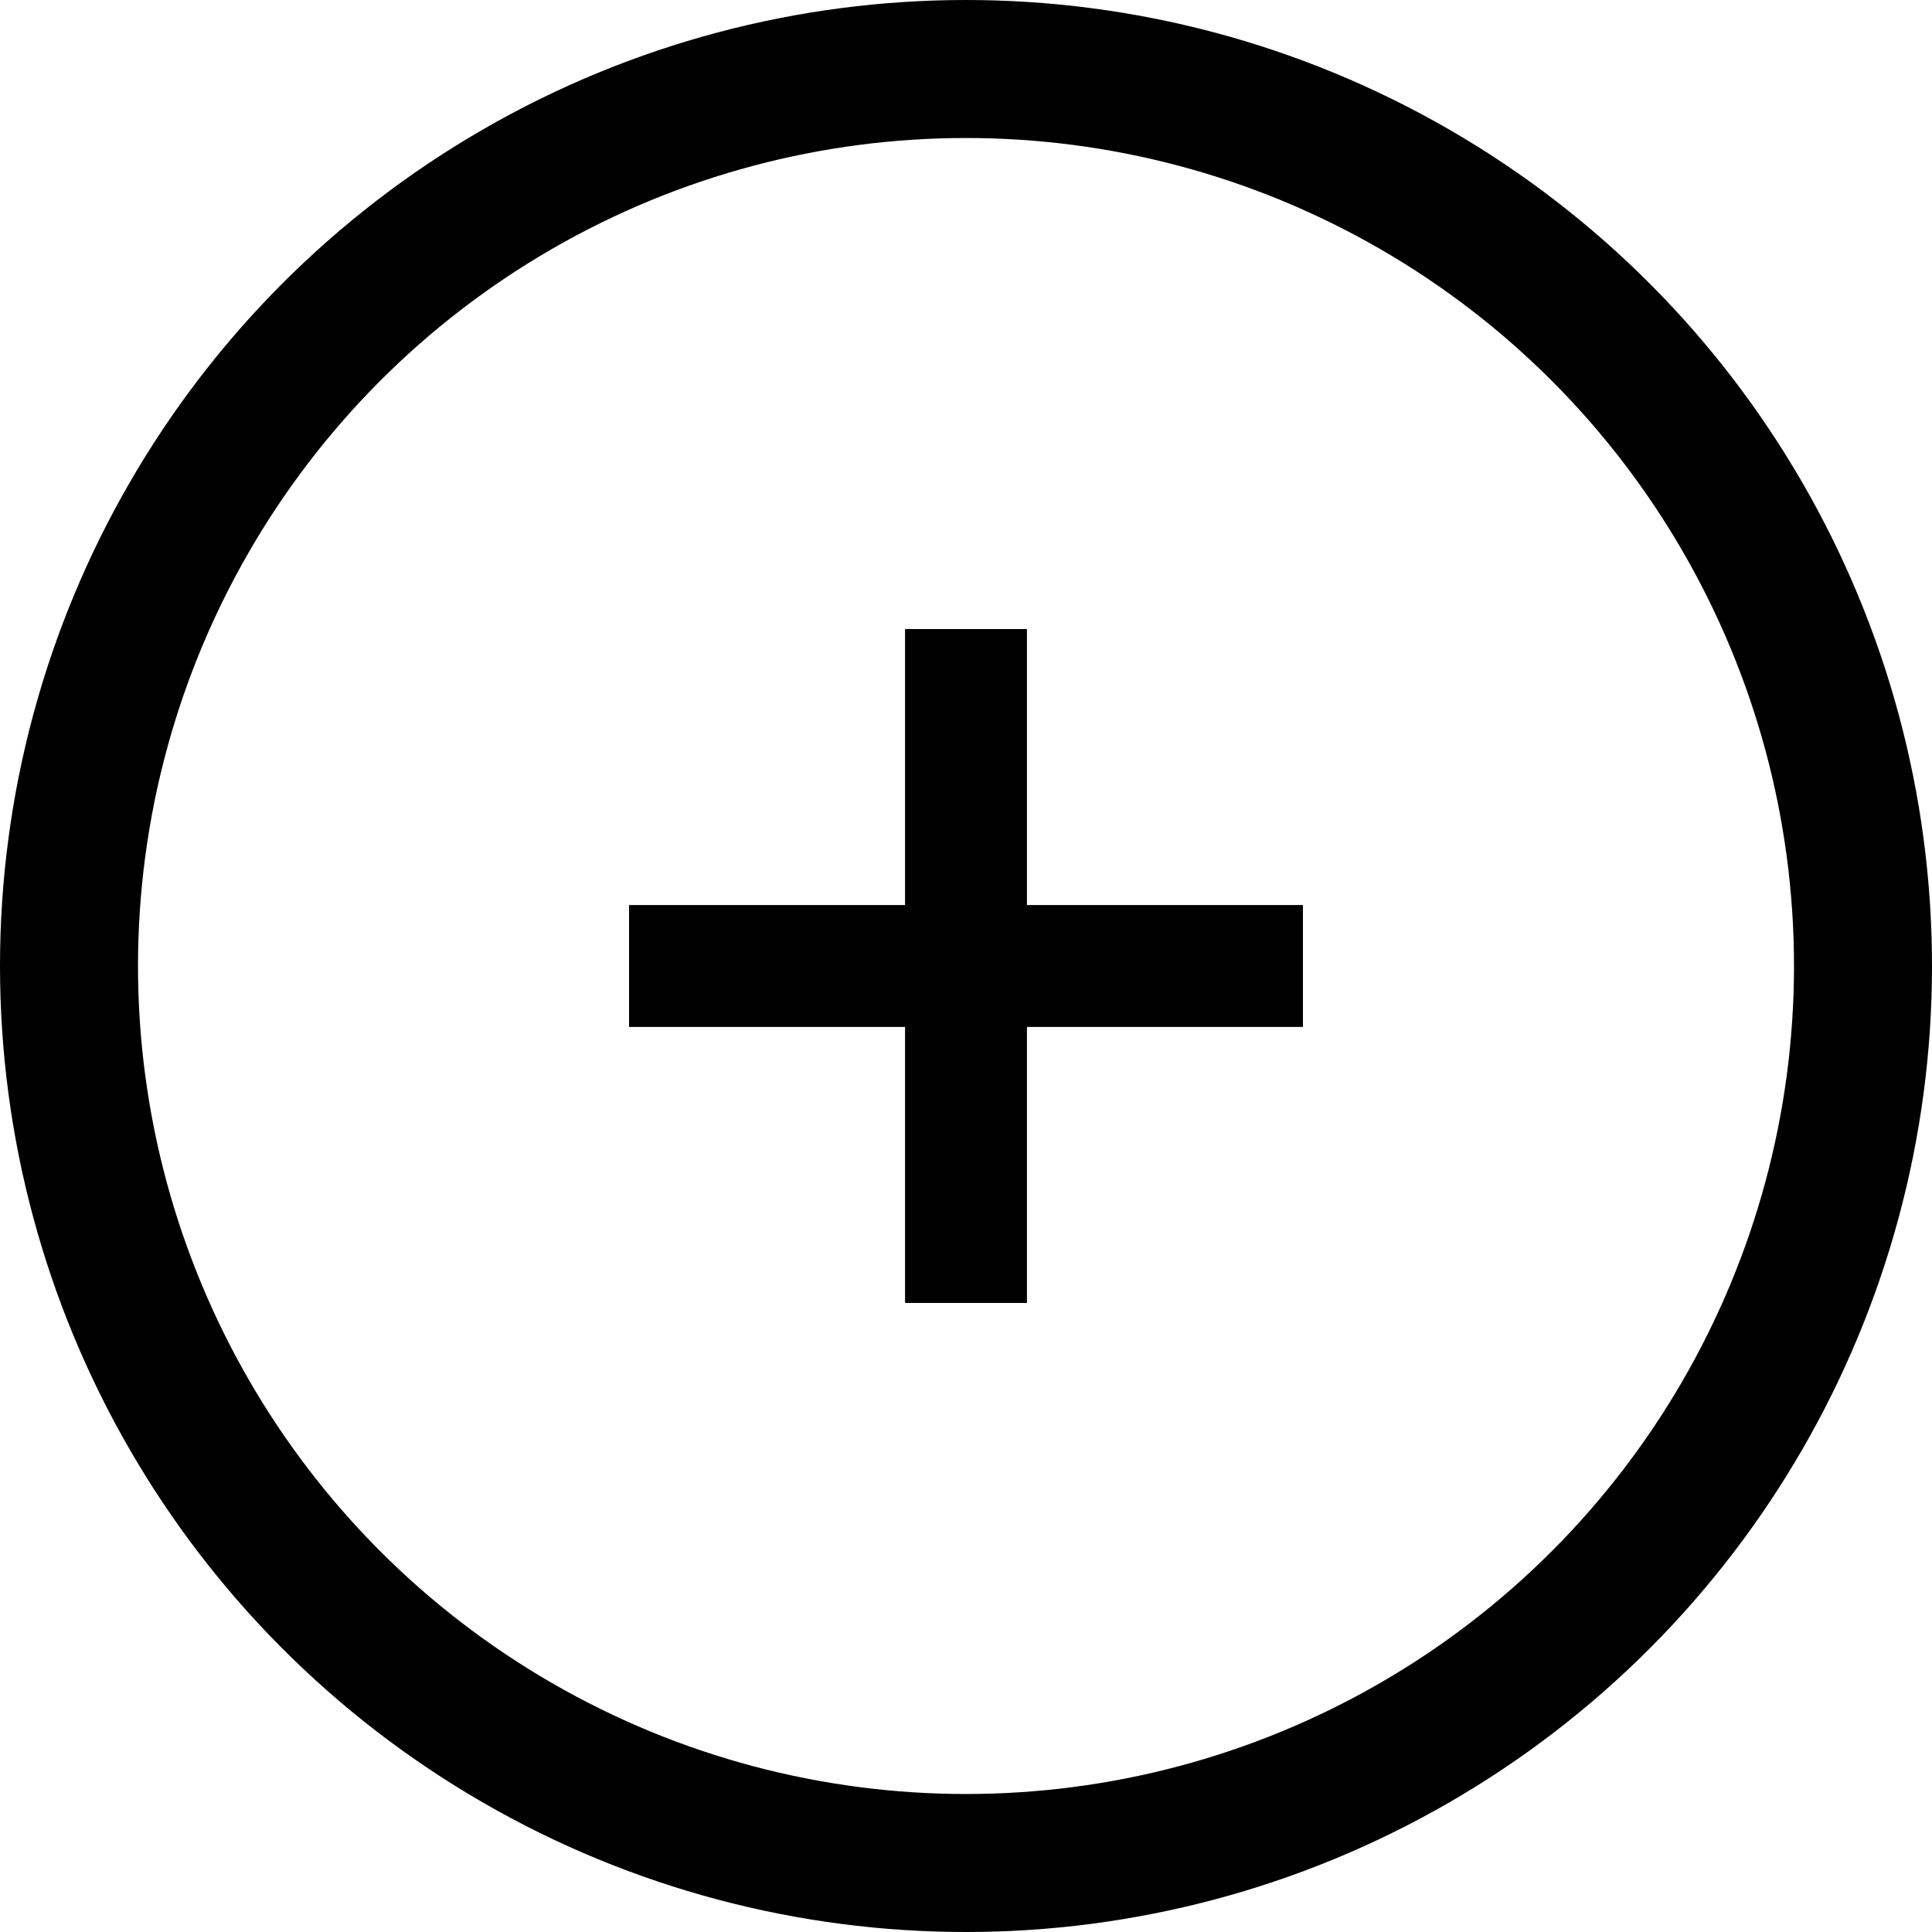
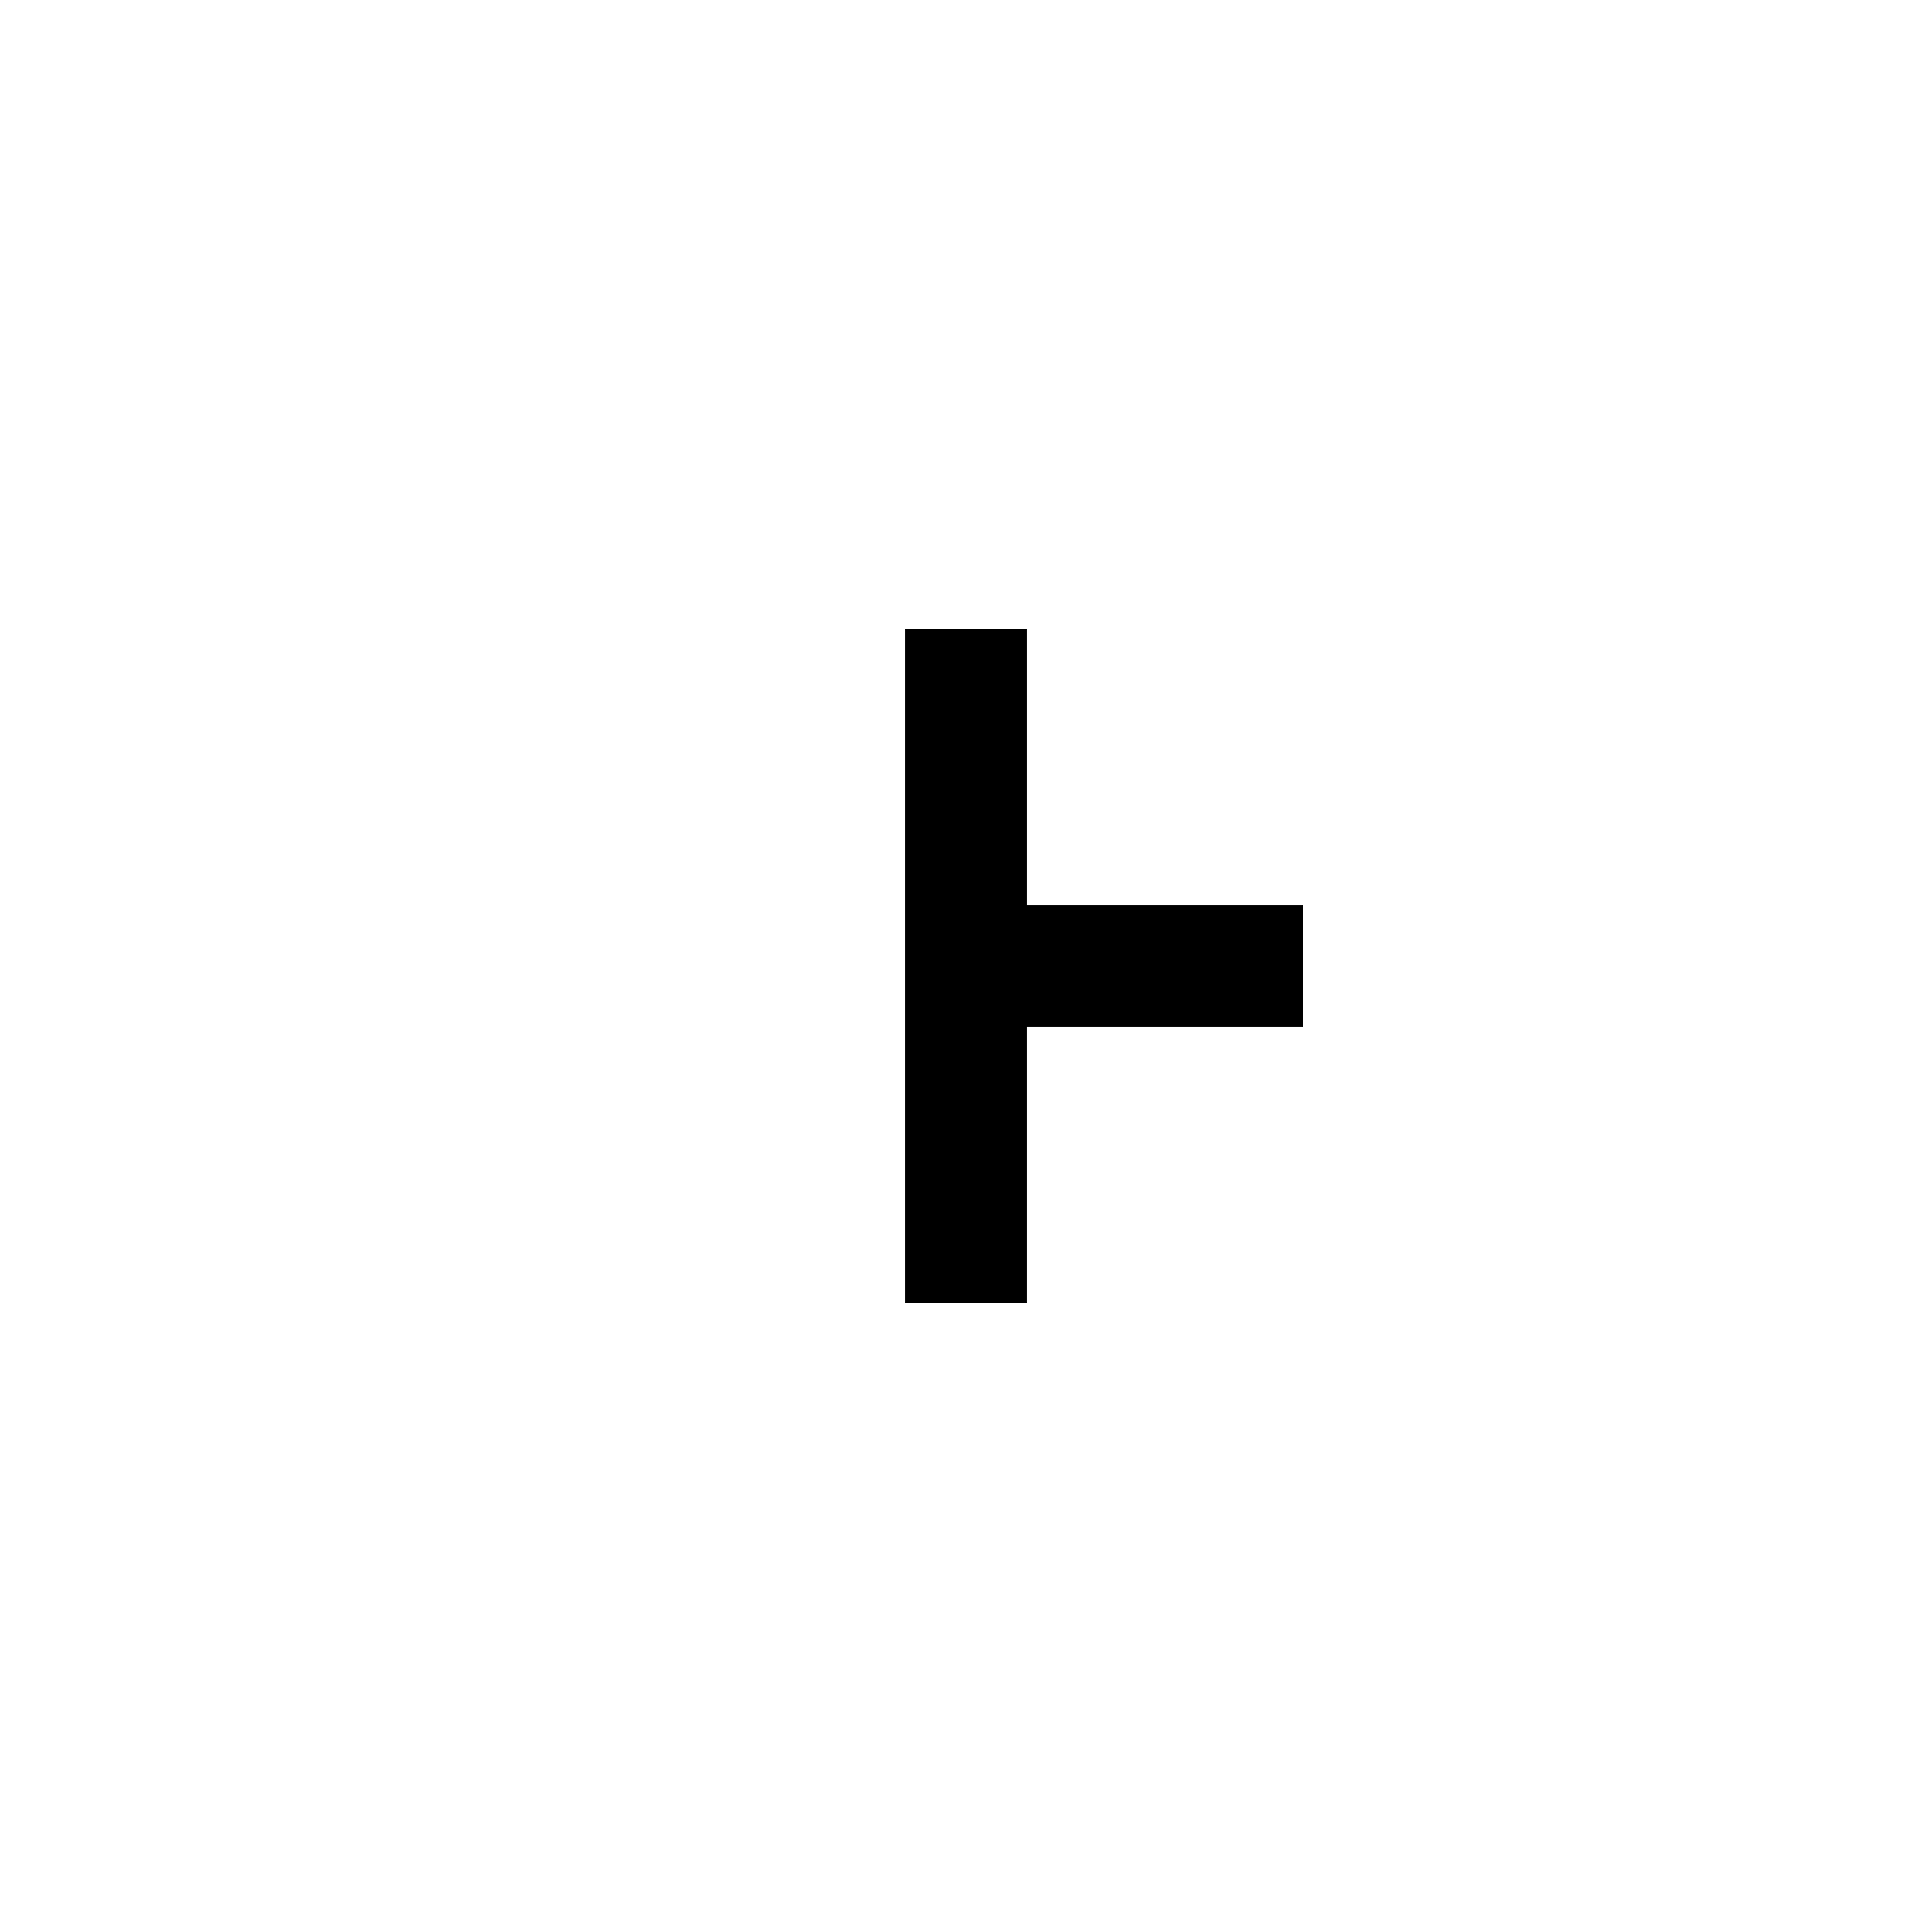
<svg xmlns="http://www.w3.org/2000/svg" width="42" height="42" viewBox="0 0 42 42" fill="none">
  <mask id="mask0_1_134" style="mask-type:alpha" maskUnits="userSpaceOnUse" x="9" y="9" width="24" height="24">
    <rect x="9" y="9" width="24" height="24" fill="#D9D9D9" />
  </mask>
  <g mask="url(#mask0_1_134)">
-     <path d="M19.675 28.325V22.325H13.675V19.675H19.675V13.675H22.325V19.675H28.325V22.325H22.325V28.325H19.675Z" fill="black" />
+     <path d="M19.675 28.325V22.325H13.675H19.675V13.675H22.325V19.675H28.325V22.325H22.325V28.325H19.675Z" fill="black" />
  </g>
-   <circle cx="21" cy="21" r="19.5" stroke="black" stroke-width="3" />
</svg>